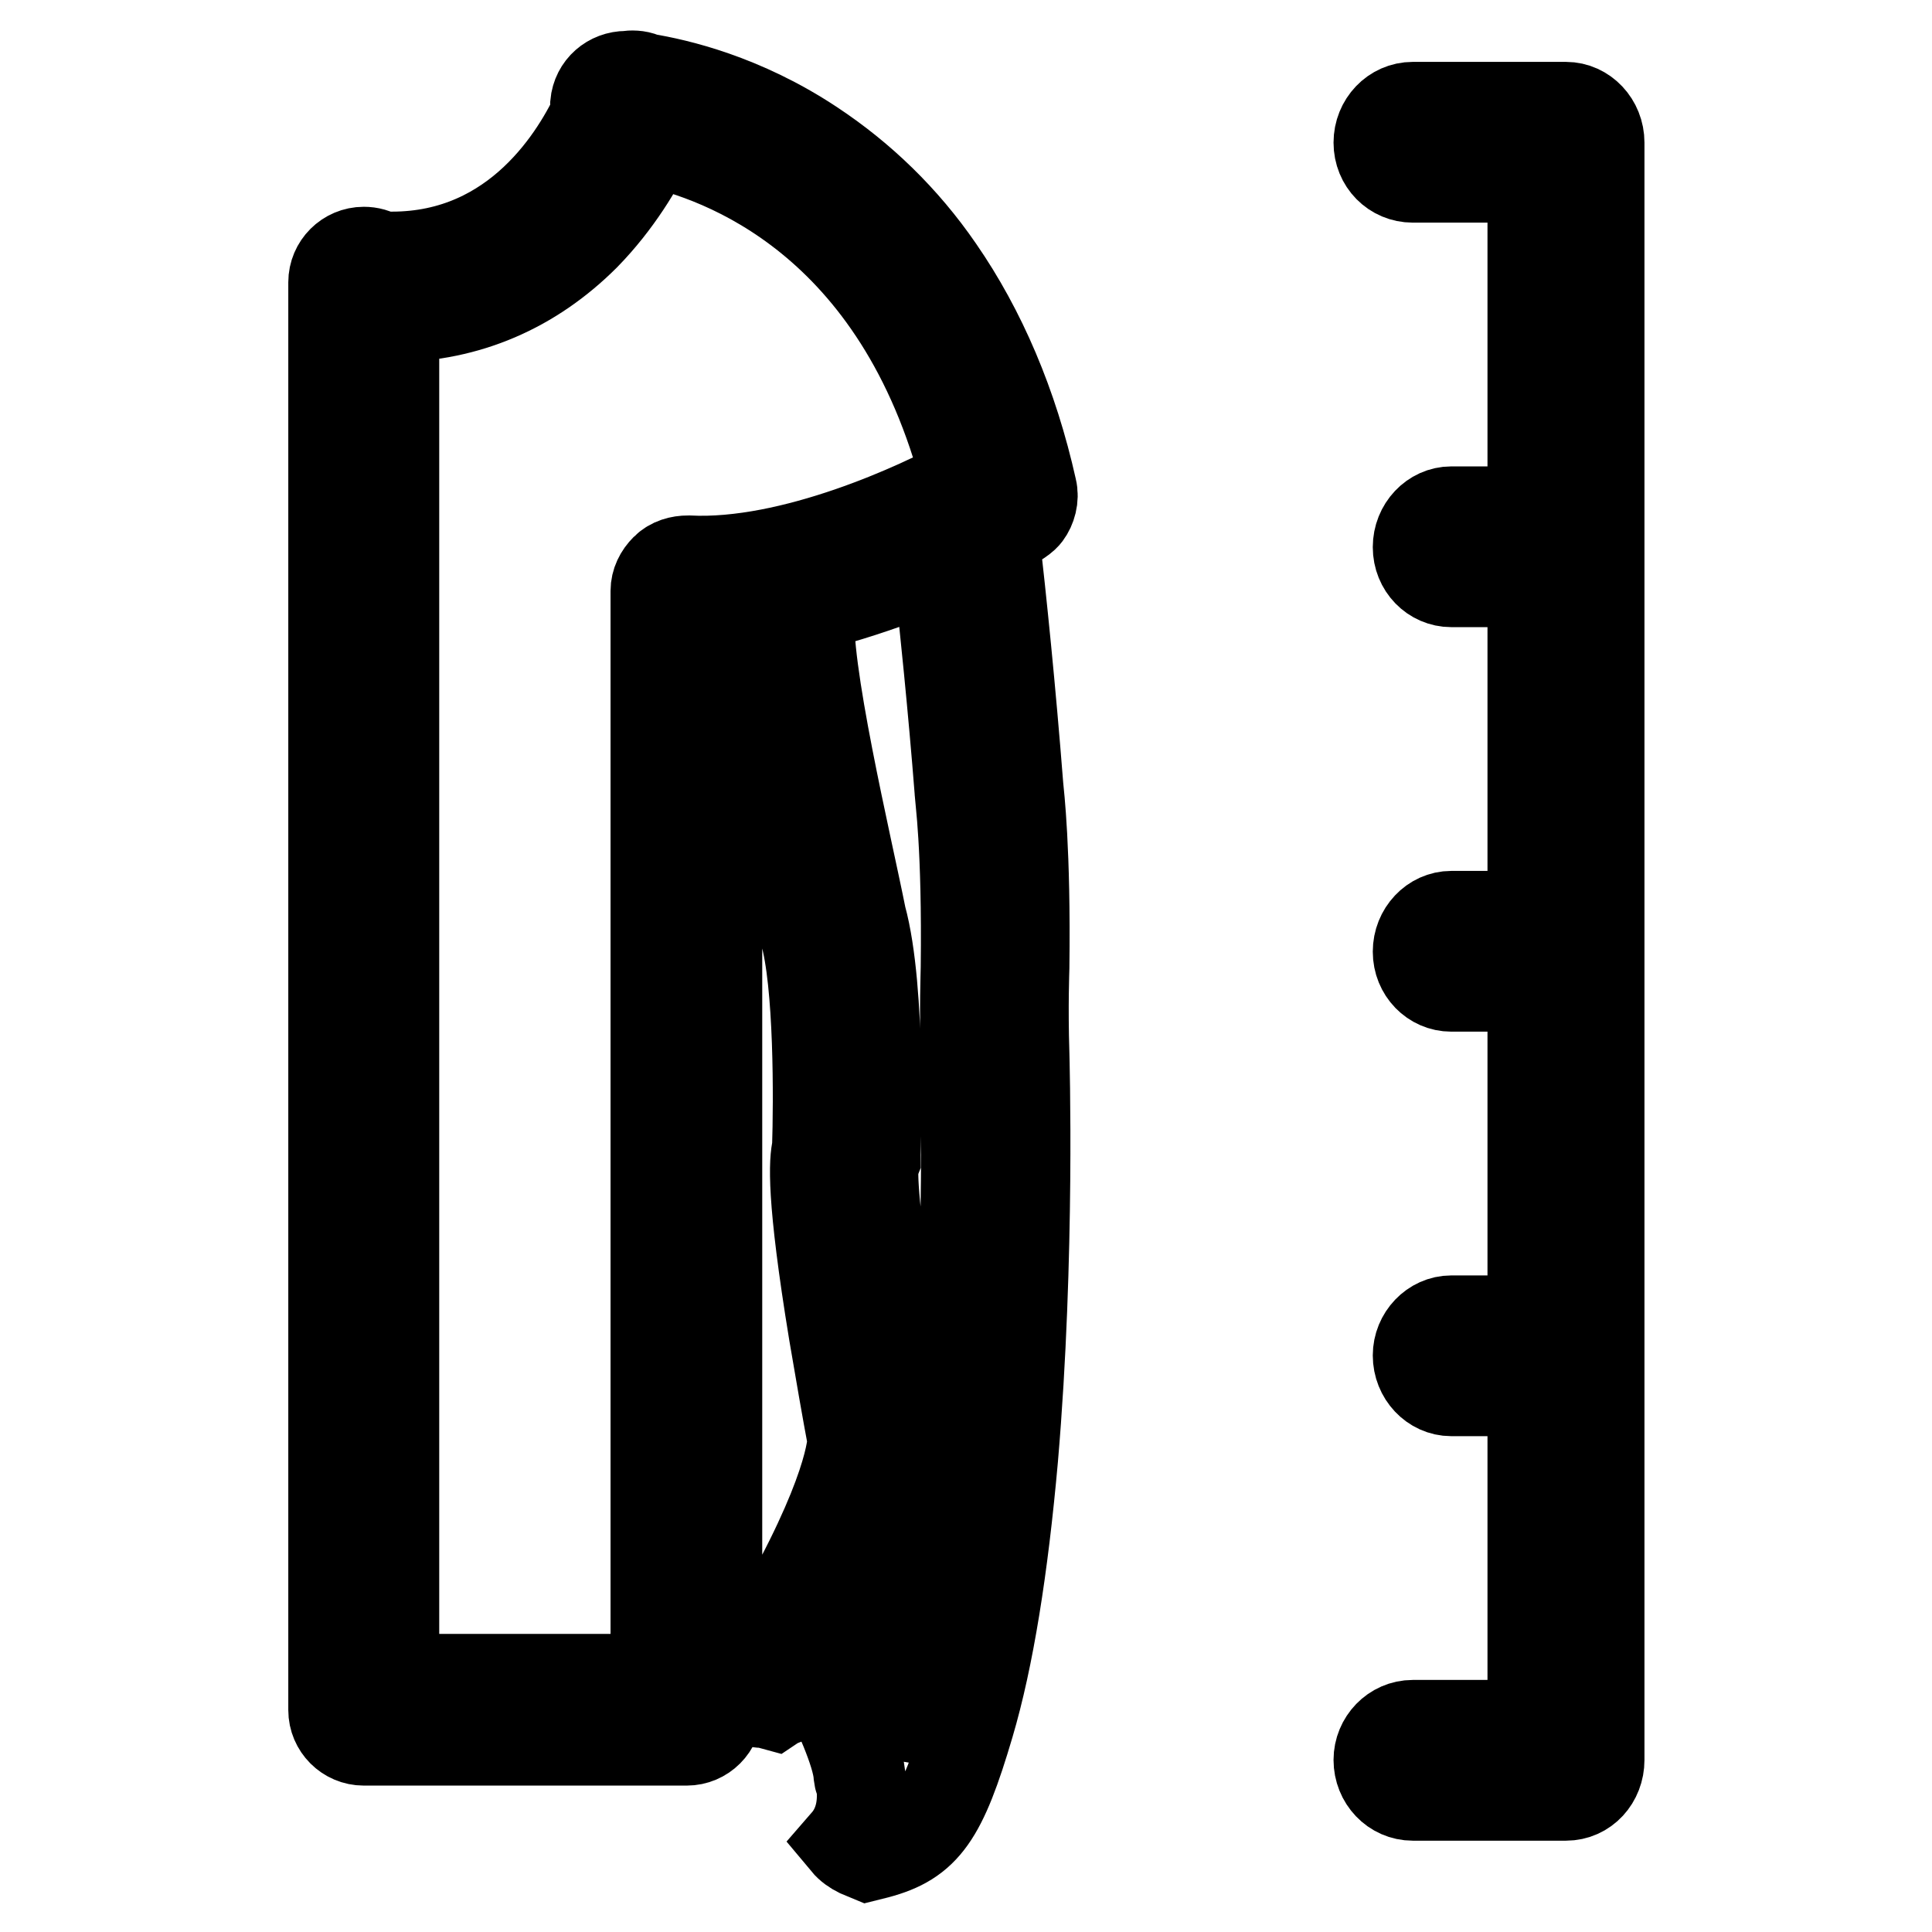
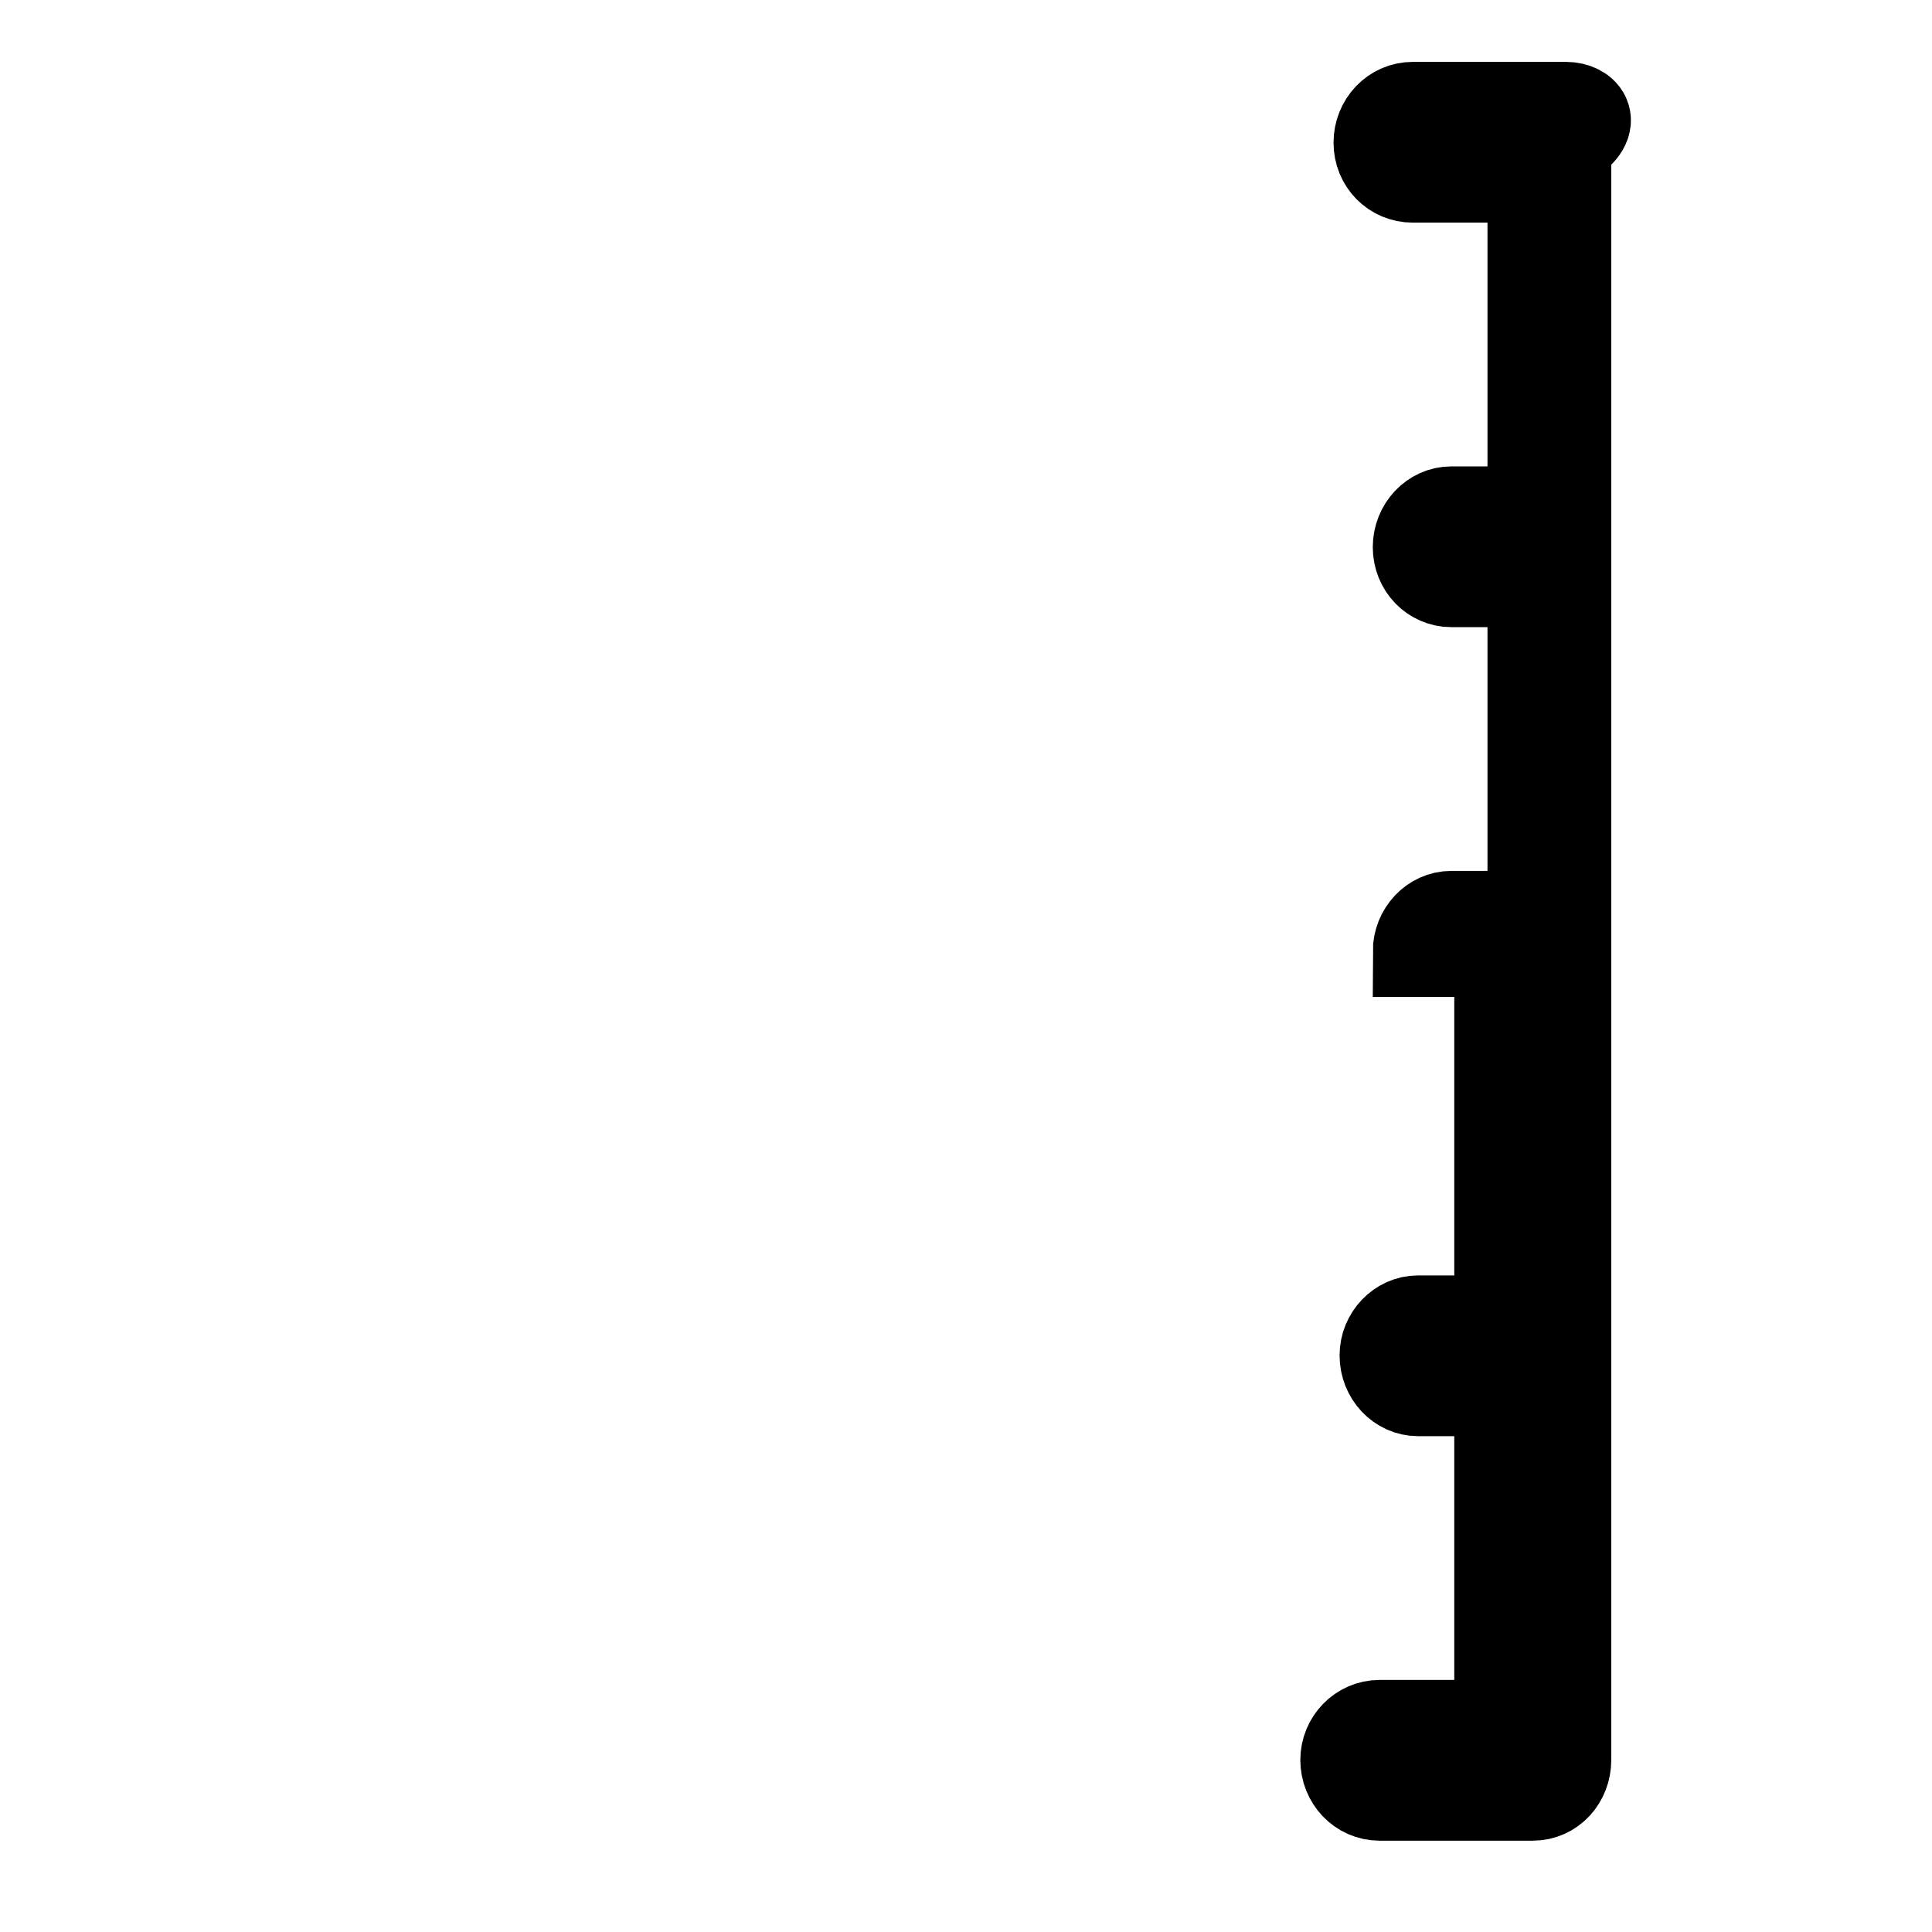
<svg xmlns="http://www.w3.org/2000/svg" version="1.1" x="0px" y="0px" viewBox="0 0 256 256" enable-background="new 0 0 256 256" xml:space="preserve">
  <g>
    <g>
-       <path stroke-width="12" fill-opacity="0" stroke="#000000" d="M207.5,14.2h-20.3c-2.5,0-4.5,2.1-4.5,4.7c0,2.6,2,4.6,4.5,4.6h15.9v44.3h-10.8c-2.4,0-4.4,2.1-4.4,4.7c0,2.6,2,4.6,4.4,4.6h10.8v44.3h-10.8c-2.4,0-4.4,2.1-4.4,4.7c0,2.6,2,4.6,4.4,4.6h10.8V175h-10.8c-2.4,0-4.4,2.1-4.4,4.6c0,2.6,2,4.7,4.4,4.7h10.8v44.3h-15.9c-2.5,0-4.5,2.1-4.5,4.6c0,2.6,2,4.7,4.5,4.7h20.3c2.5,0,4.4-2.1,4.4-4.7V18.9C211.9,16.3,209.9,14.2,207.5,14.2z" />
-       <path stroke-width="12" fill-opacity="0" stroke="#000000" d="M136.7,64.8c-2.5-11.2-6.7-21-12.3-29.1c-4.6-6.7-10.3-12.2-16.8-16.5c-9.2-6.1-17.9-8.1-22.2-8.8c-0.1,0-0.1-0.1-0.2-0.1c-0.7-0.3-1.5-0.3-2.2-0.2c-2.1,0-3.9,1.5-4.1,3.7c0,0.4,0,0.8,0.1,1.3c-3,6.3-11.4,19.8-28.7,18.9c-0.6-0.4-1.3-0.6-2.1-0.6c-2.2,0-4,1.8-4,4v189.2c0,2.2,1.8,4,4,4h27.5h8.2h7.1c2.2,0,4-1.8,4-4V82.3c1.7-0.1,3.3-0.2,5-0.5c-0.3,11.4,5.9,38.1,6.6,41.3l0,0.2l0,0.1c2,6.8,1.9,22.6,1.7,28.7c-0.4,1.7-0.8,6.2,2.2,24.5c0.9,5.3,1.8,10.5,2.5,14.2c-0.2,2.8-2.1,11.7-14.4,31.4c0,0-0.7,3.6,2.8,3.4l1.1,0.3c1.5-1,4.5-1.3,6.5-3.4c1.9,3.9,4.6,9.7,4.8,12.7c0.1,0.7,0.2,1,0.3,0.9c0.4,2.7,0,5.7-2,8c0.5,0.6,1.1,1,1.7,1.3l1.2,0.5l1.2-0.3c6.4-1.7,8.6-4.9,12.2-17.1c2.6-8.8,4.5-20.7,5.8-35.3c2.3-26.8,1.5-53.3,1.5-53.6c-0.2-6.3,0-11.2,0-11.3v-0.1c0.2-15.6-0.7-22.9-0.8-24c-1-12.8-2.2-24.5-3.2-33.3c3.5-1.9,4-2.4,4.3-2.8C136.6,67.3,137,66,136.7,64.8C136.7,64.8,136.7,64.8,136.7,64.8z M91.2,74.3c-1.1,0-2.2,0.3-3,1.1c-0.8,0.8-1.3,1.8-1.3,2.9v144.2h-3.1h-8.2H52.2V42c9.7-0.1,18.3-3.8,25.3-10.8c4.3-4.4,7.1-9.2,8.7-12.5c9.4,2,33,10.3,41.9,45C122,67.1,105,75,91.2,74.3z M126.4,192.7c-1.2,14-3.1,25.4-5.5,33.8c-0.1,0.5-1,4.8-1.4,6.1c0.2-5.7-2.7-11.9-5.6-15.7l-0.2-0.4l-6.1,2.2c7.2-8,11.8-24.5,12.5-28.7c-0.4-3.6-1-8.7-1.9-14c-2.9-17.7-2.6-21.3-2.4-21.9l0.2-0.5l0-0.6c0-0.9,0.8-21.7-1.9-31.5c-1.8-9.1-7.7-33.7-6.8-40.8l0-0.3c4.8-1.2,9.2-2.7,12.9-4.1c1.4-0.6,2.8-1.2,4.1-1.7c0.9,8.4,2,18.9,2.9,30.4l0,0.3c0,0.1,1,6.9,0.8,22.9c0,0.6-0.2,5.5,0,11.8C127.9,140.3,128.7,166.4,126.4,192.7z" />
+       <path stroke-width="12" fill-opacity="0" stroke="#000000" d="M207.5,14.2h-20.3c-2.5,0-4.5,2.1-4.5,4.7c0,2.6,2,4.6,4.5,4.6h15.9v44.3h-10.8c-2.4,0-4.4,2.1-4.4,4.7c0,2.6,2,4.6,4.4,4.6h10.8v44.3h-10.8c-2.4,0-4.4,2.1-4.4,4.7h10.8V175h-10.8c-2.4,0-4.4,2.1-4.4,4.6c0,2.6,2,4.7,4.4,4.7h10.8v44.3h-15.9c-2.5,0-4.5,2.1-4.5,4.6c0,2.6,2,4.7,4.5,4.7h20.3c2.5,0,4.4-2.1,4.4-4.7V18.9C211.9,16.3,209.9,14.2,207.5,14.2z" />
    </g>
  </g>
</svg>